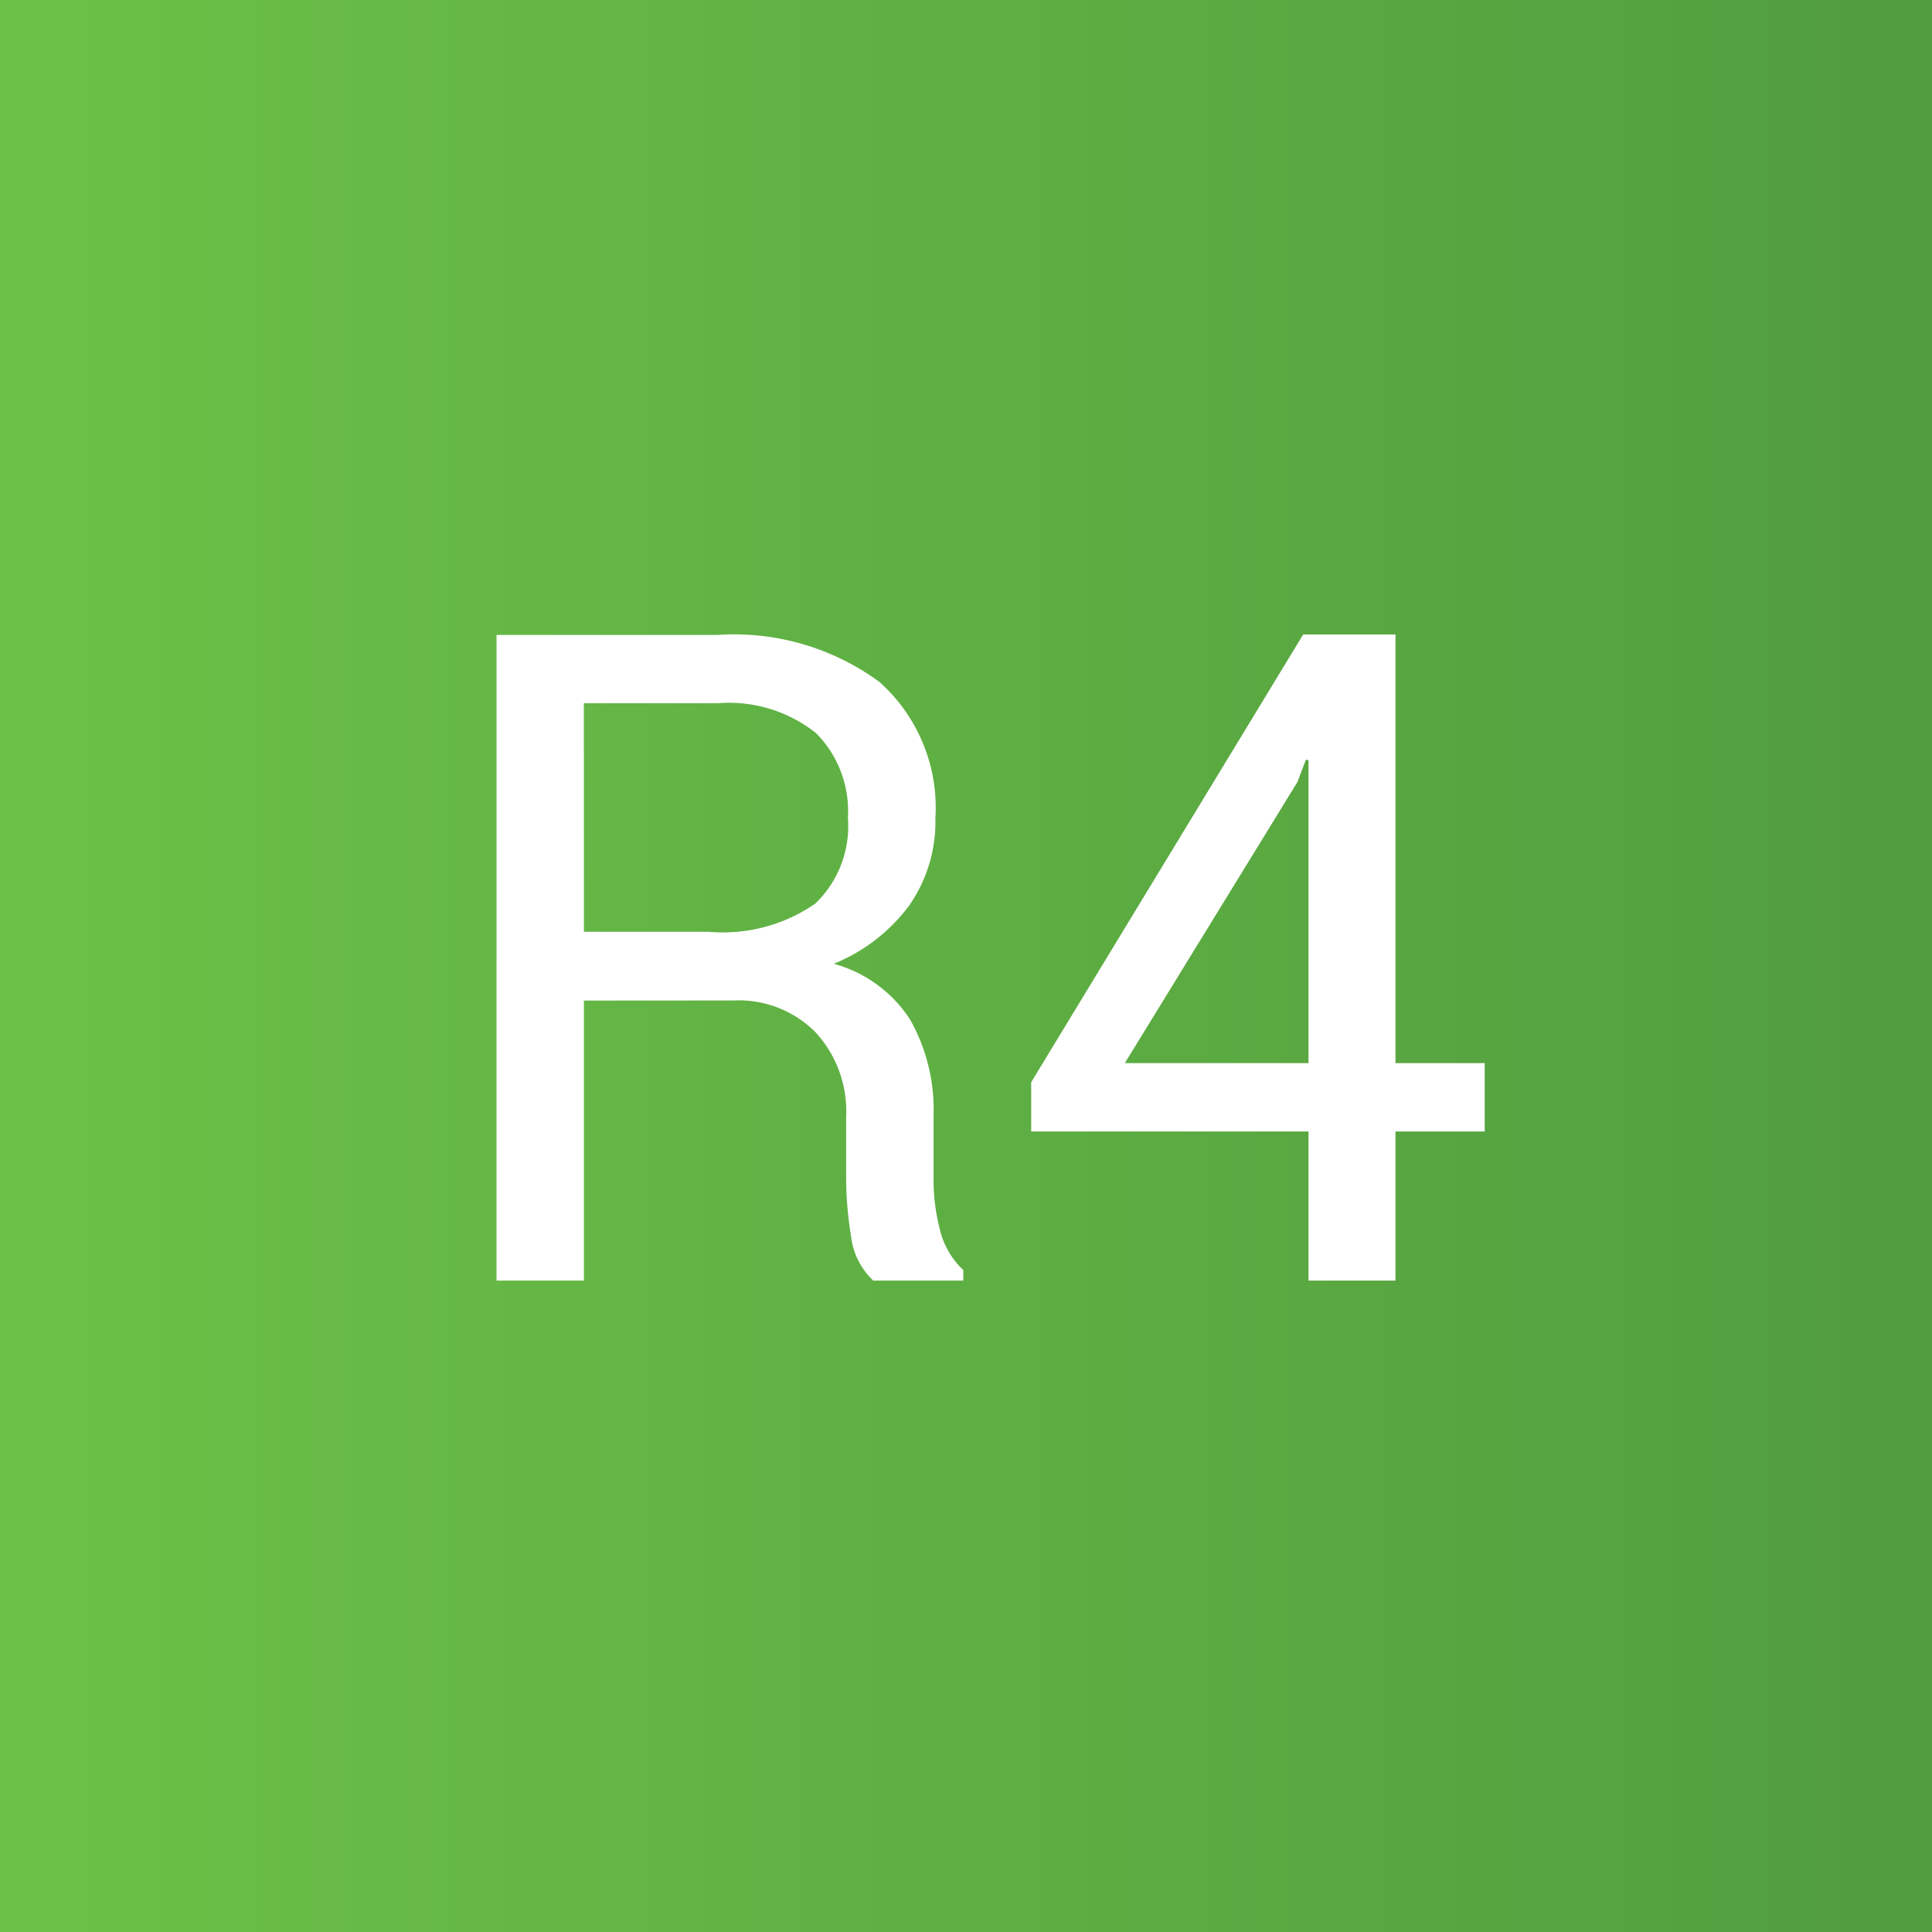
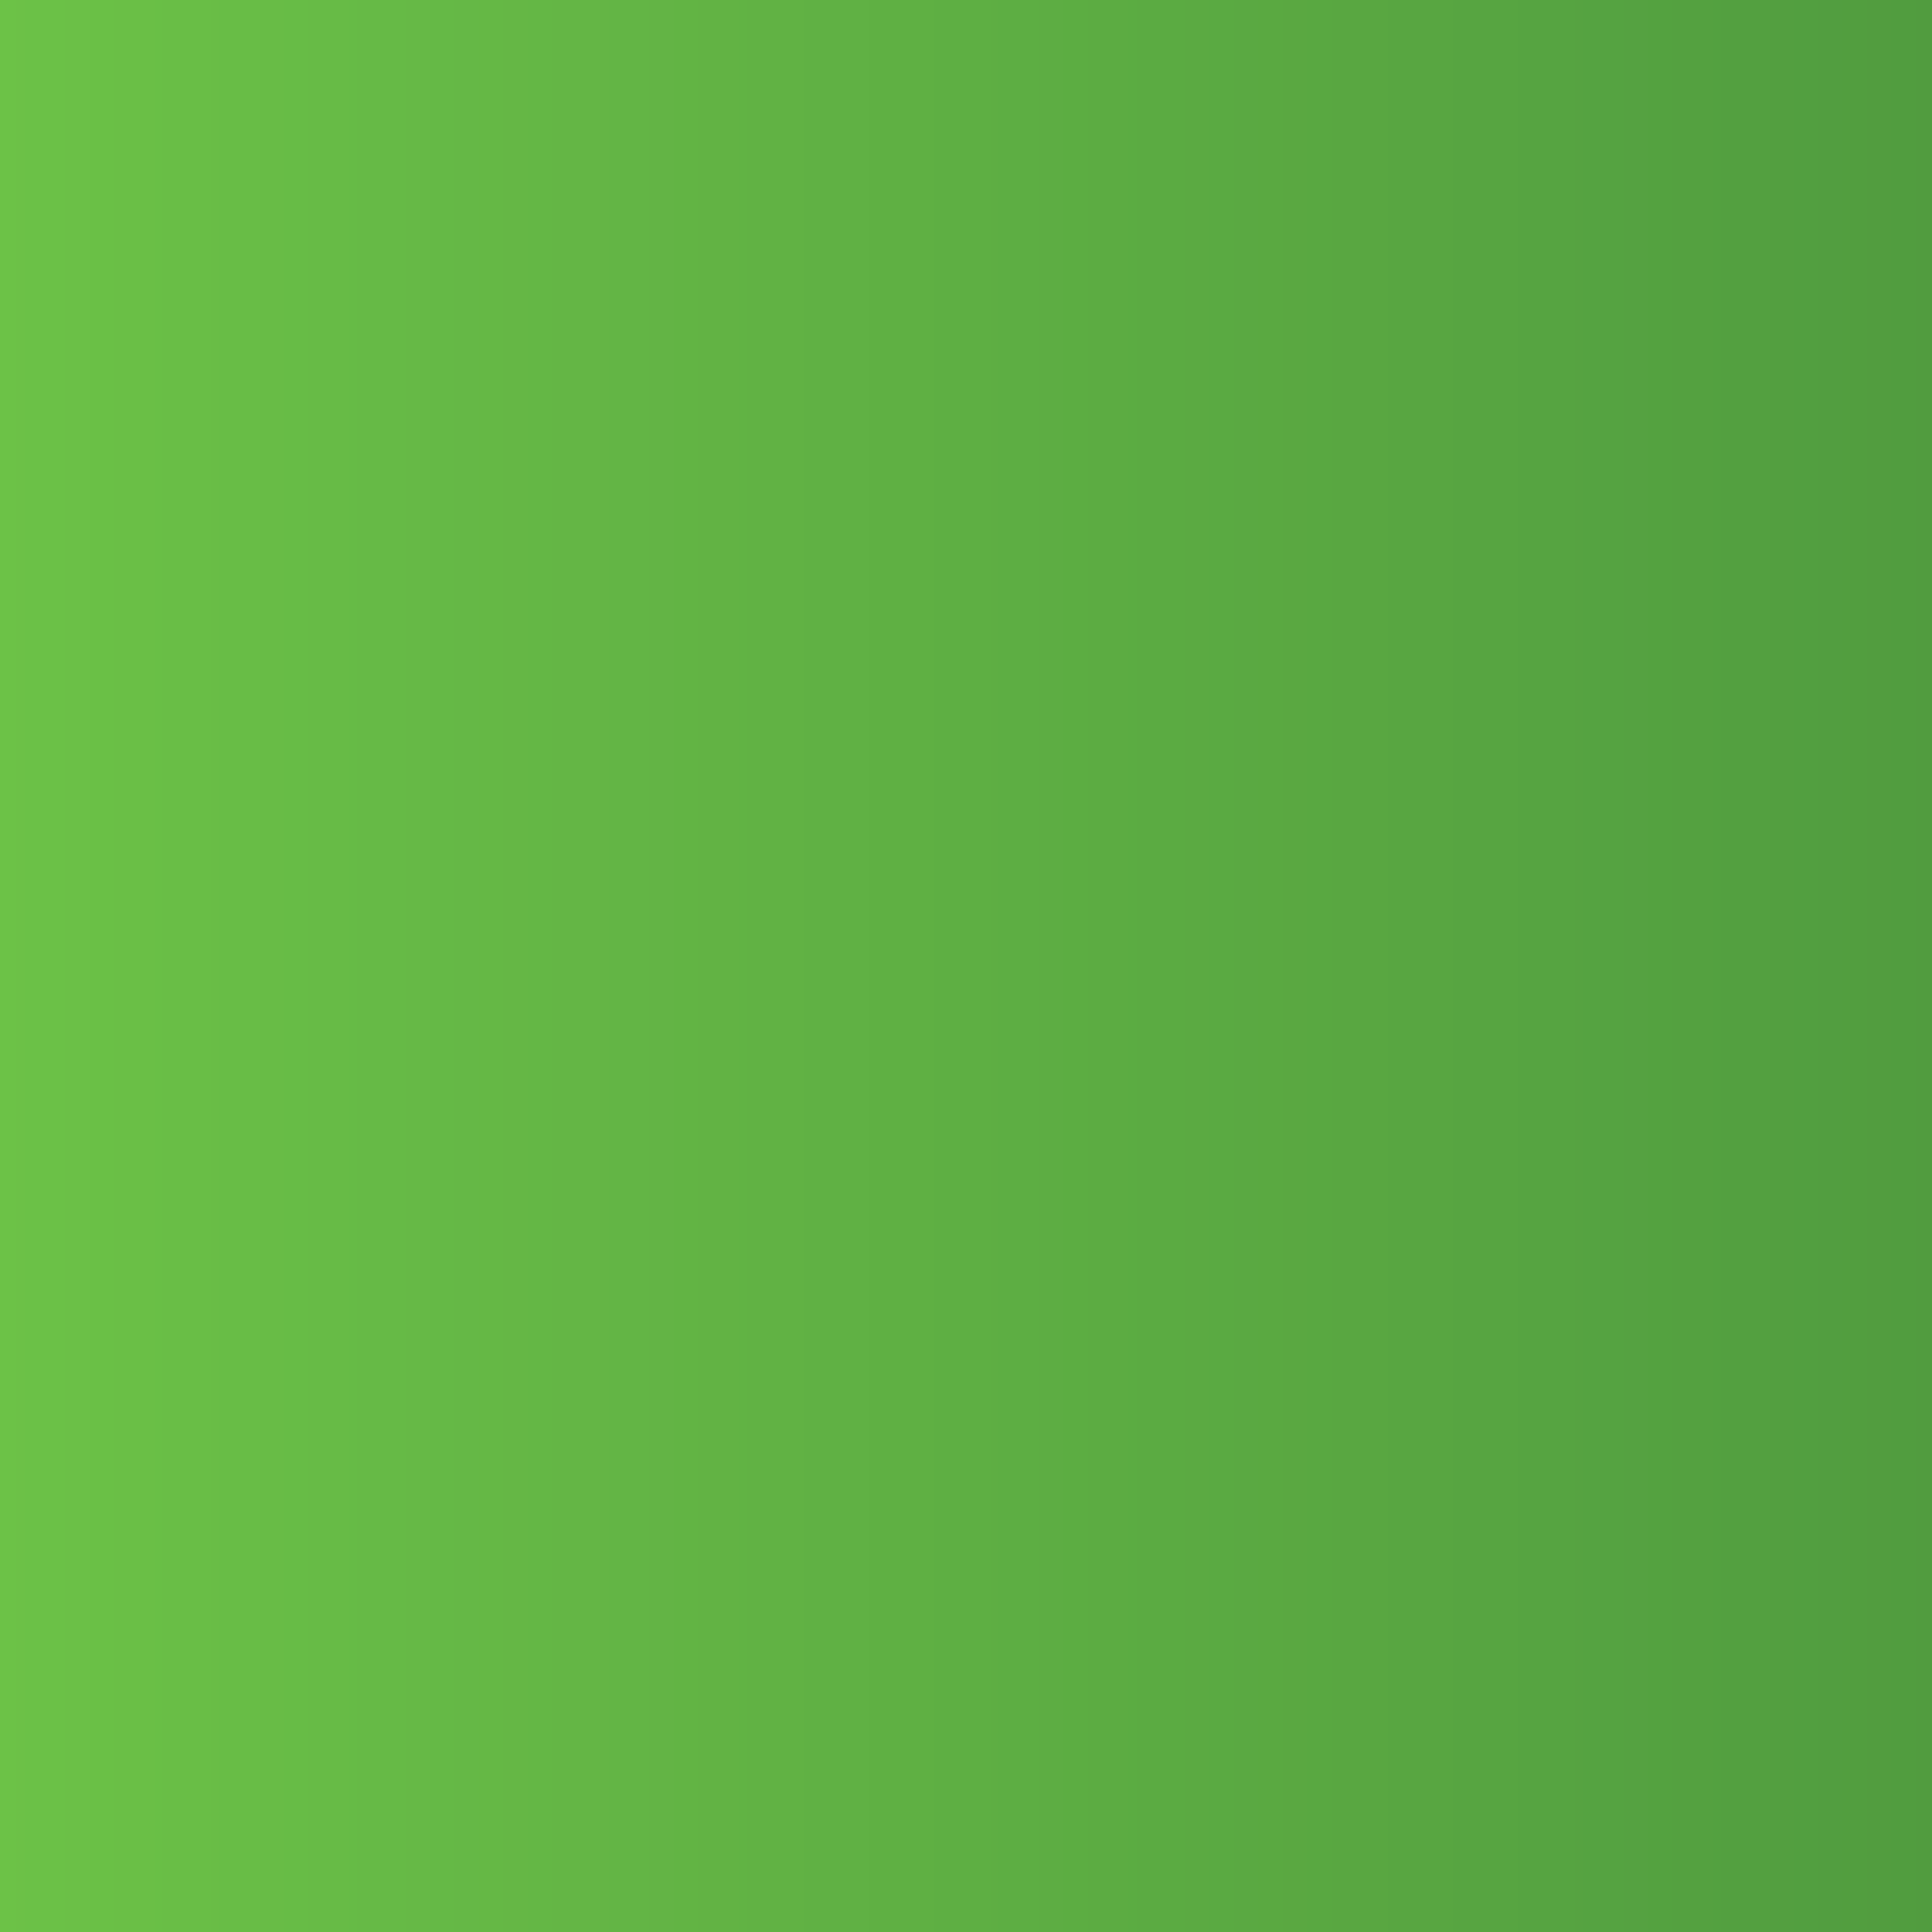
<svg xmlns="http://www.w3.org/2000/svg" width="55.276" height="55.276" viewBox="0 0 55.276 55.276">
  <rect x="0" y="0" width="55.276" height="55.276" fill="#333333" stroke="none" />
  <defs>
    <clipPath id="clip-path">
      <path id="Path_34954" data-name="Path 34954" d="M0,24.095H55.276V-31.181H0Z" transform="translate(0 31.181)" fill="none" />
    </clipPath>
    <linearGradient id="linear-gradient" x2="1" gradientUnits="objectBoundingBox">
      <stop offset="0" stop-color="#6cc247" />
      <stop offset="0.1" stop-color="#69be46" />
      <stop offset="0.2" stop-color="#66ba46" />
      <stop offset="0.3" stop-color="#64b645" />
      <stop offset="0.4" stop-color="#61b244" />
      <stop offset="0.5" stop-color="#5eaf43" />
      <stop offset="0.6" stop-color="#5bab42" />
      <stop offset="0.7" stop-color="#59a741" />
      <stop offset="0.8" stop-color="#56a441" />
      <stop offset="0.9" stop-color="#53a040" />
      <stop offset="1" stop-color="#519c3f" />
    </linearGradient>
  </defs>
  <g id="Group_159105" data-name="Group 159105" transform="translate(-704 -27.362)">
    <g id="Group_156957" data-name="Group 156957" transform="translate(704 27.362)" clip-path="url(#clip-path)">
      <g id="Group_156956" data-name="Group 156956" transform="translate(0 0)">
        <path id="Path_34953" data-name="Path 34953" d="M0,0H55.276V55.276H0Z" transform="translate(0 0)" fill="url(#linear-gradient)" />
      </g>
    </g>
-     <path id="Path_36271" data-name="Path 36271" d="M-10.931-8.011V0h-2.5V-18.472h6.322a7.021,7.021,0,0,1,4.634,1.346,4.822,4.822,0,0,1,1.6,3.91,4.187,4.187,0,0,1-.743,2.476A5.032,5.032,0,0,1-3.783-9.064a3.788,3.788,0,0,1,2.19,1.606A5.258,5.258,0,0,1-.927-4.71v1.739a5.791,5.791,0,0,0,.19,1.549A2.322,2.322,0,0,0-.076-.3V0H-2.653a2.069,2.069,0,0,1-.635-1.27A10.487,10.487,0,0,1-3.428-3V-4.685A3.34,3.34,0,0,0-4.3-7.1a3.1,3.1,0,0,0-2.349-.914Zm0-1.968h3.567a4.645,4.645,0,0,0,3.053-.806,3.072,3.072,0,0,0,.933-2.457,3.165,3.165,0,0,0-.908-2.418,4,4,0,0,0-2.825-.857h-3.821Zm23.22,3.758h2.552v1.955H12.289V0H9.8V-4.266H1.866V-5.675l7.782-12.81h2.641Zm-7.744,0H9.8v-8.671L9.725-14.9l-.241.635Z" transform="translate(731.637 64)" fill="#fff" />
  </g>
</svg>